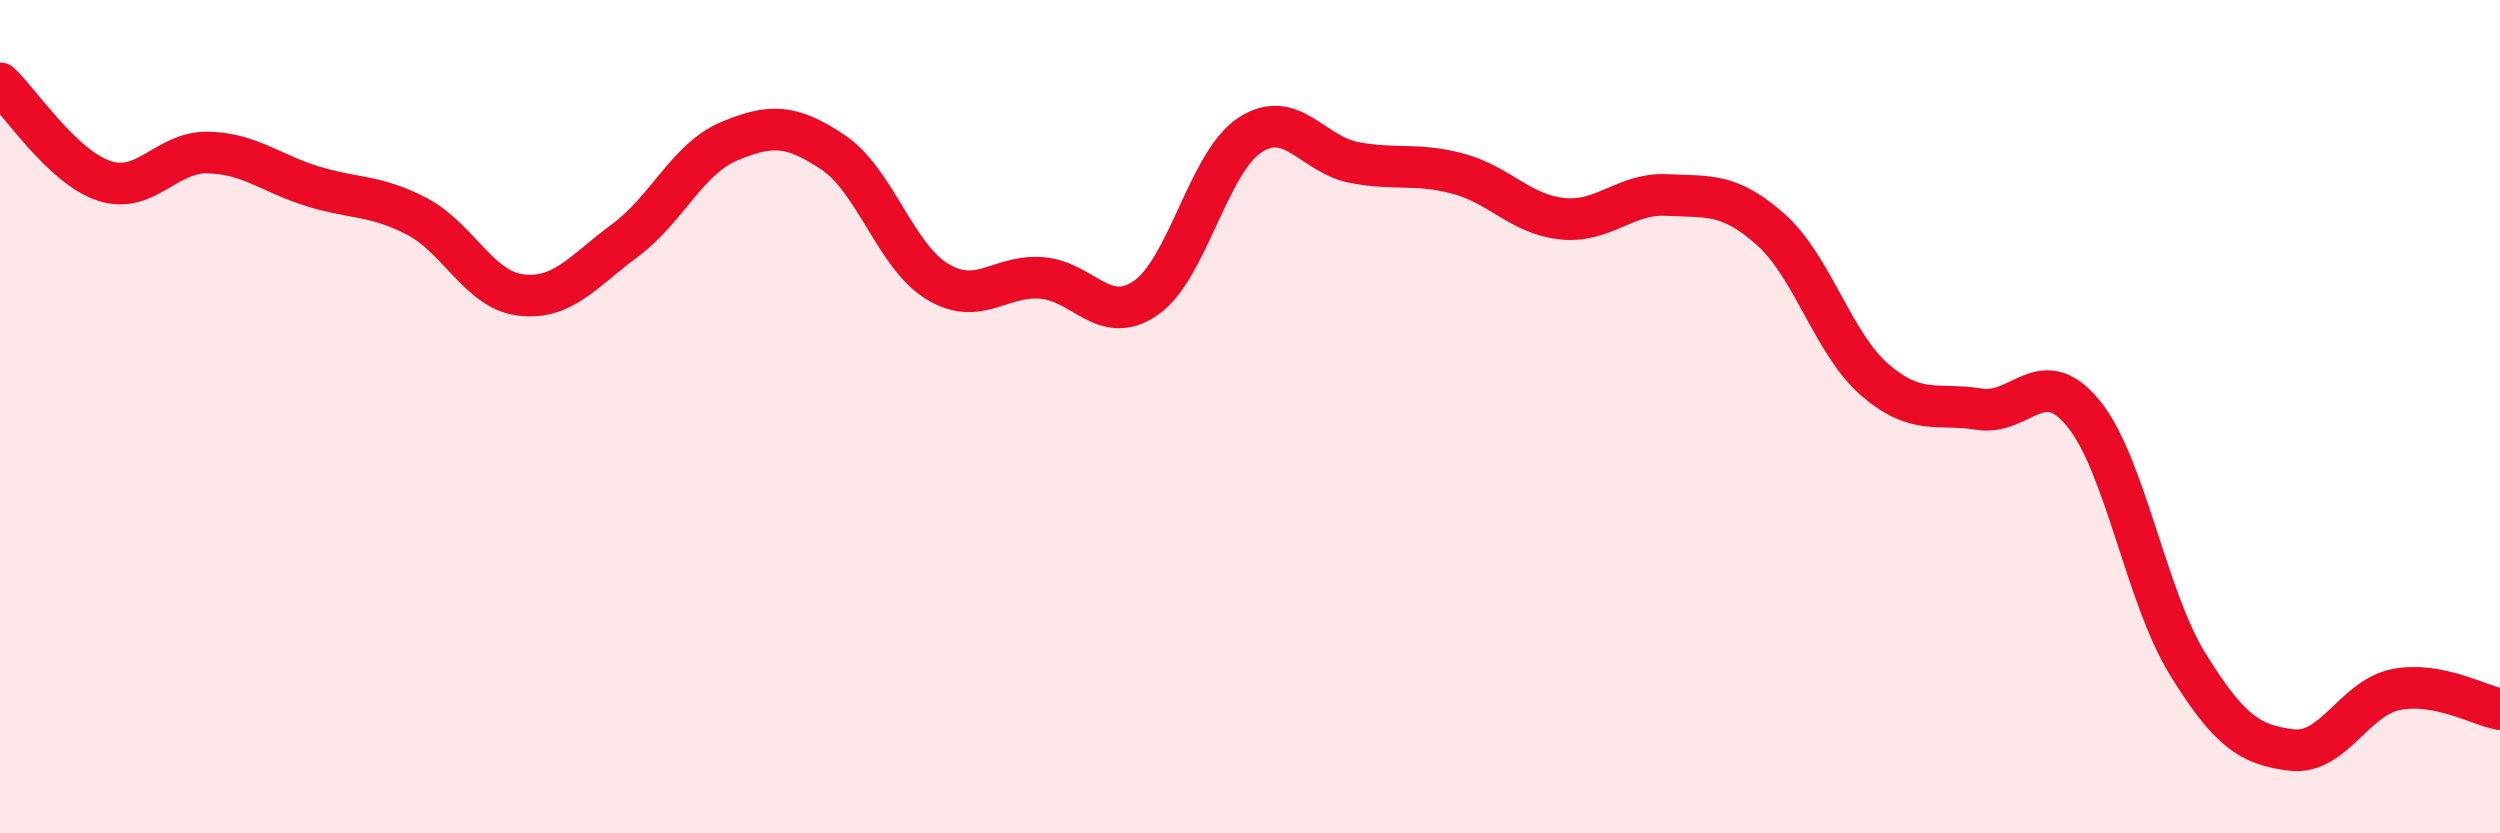
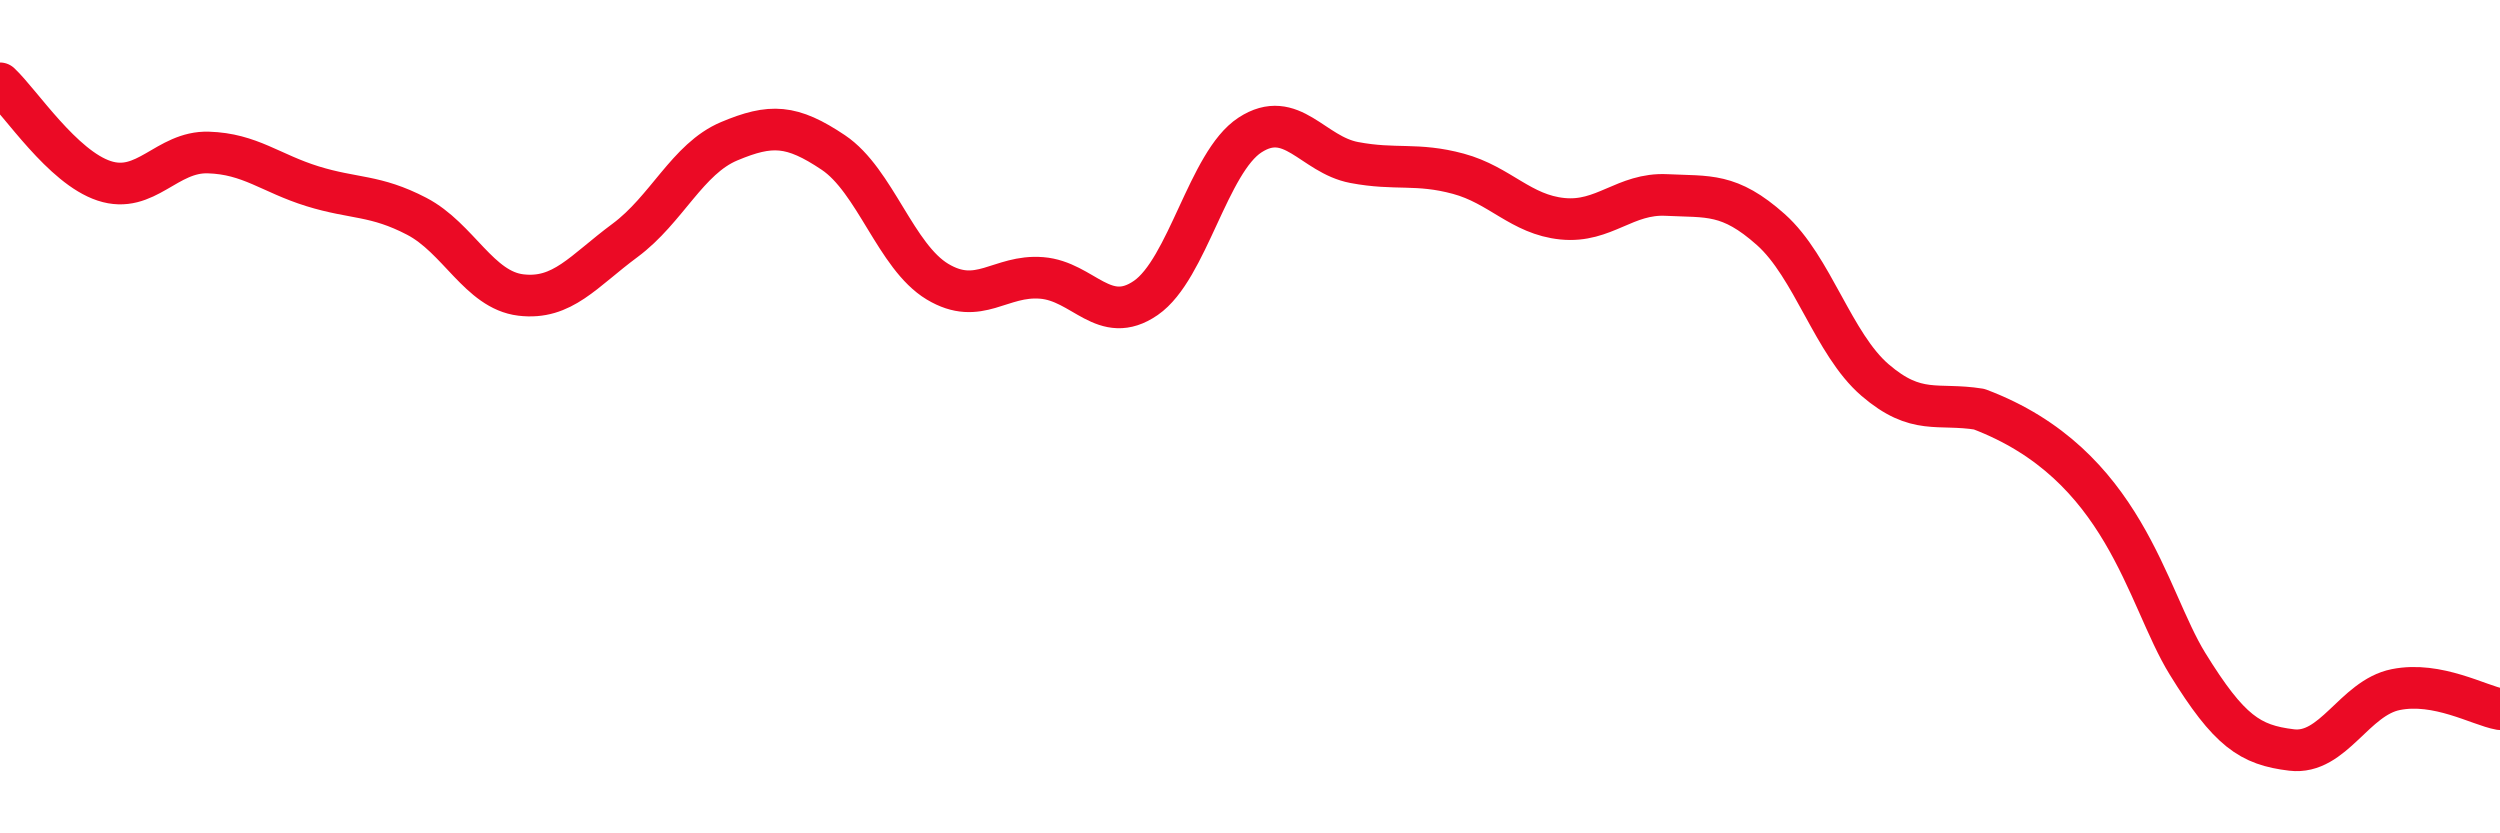
<svg xmlns="http://www.w3.org/2000/svg" width="60" height="20" viewBox="0 0 60 20">
-   <path d="M 0,2 C 0.5,2.47 1.5,4.01 2.5,4.34 C 3.5,4.67 4,3.63 5,3.66 C 6,3.69 6.5,4.16 7.5,4.47 C 8.5,4.78 9,4.67 10,5.19 C 11,5.71 11.5,6.96 12.5,7.08 C 13.5,7.2 14,6.51 15,5.77 C 16,5.03 16.5,3.81 17.5,3.39 C 18.5,2.97 19,2.99 20,3.66 C 21,4.33 21.5,6.16 22.5,6.76 C 23.5,7.36 24,6.59 25,6.67 C 26,6.75 26.5,7.84 27.5,7.15 C 28.5,6.46 29,3.89 30,3.24 C 31,2.59 31.5,3.71 32.5,3.9 C 33.5,4.09 34,3.9 35,4.17 C 36,4.44 36.5,5.15 37.5,5.25 C 38.5,5.35 39,4.63 40,4.68 C 41,4.73 41.5,4.62 42.5,5.51 C 43.5,6.4 44,8.26 45,9.12 C 46,9.98 46.5,9.66 47.5,9.82 C 48.5,9.98 49,8.7 50,9.92 C 51,11.14 51.5,14.31 52.5,15.93 C 53.5,17.55 54,17.88 55,18 C 56,18.12 56.5,16.75 57.5,16.55 C 58.5,16.35 59.5,16.93 60,17.02L60 20L0 20Z" fill="#EB0A25" opacity="0.1" stroke-linecap="round" stroke-linejoin="round" />
-   <path d="M 0,2 C 0.5,2.47 1.5,4.01 2.5,4.34 C 3.5,4.67 4,3.63 5,3.66 C 6,3.69 6.5,4.16 7.5,4.47 C 8.5,4.78 9,4.67 10,5.19 C 11,5.71 11.5,6.96 12.5,7.08 C 13.5,7.2 14,6.51 15,5.77 C 16,5.03 16.5,3.81 17.5,3.39 C 18.5,2.97 19,2.99 20,3.66 C 21,4.33 21.5,6.16 22.5,6.76 C 23.5,7.36 24,6.59 25,6.67 C 26,6.75 26.5,7.84 27.5,7.15 C 28.5,6.46 29,3.89 30,3.24 C 31,2.59 31.5,3.71 32.5,3.9 C 33.5,4.09 34,3.9 35,4.17 C 36,4.44 36.5,5.15 37.5,5.25 C 38.5,5.35 39,4.63 40,4.68 C 41,4.73 41.5,4.62 42.5,5.51 C 43.5,6.4 44,8.26 45,9.12 C 46,9.98 46.5,9.66 47.5,9.82 C 48.5,9.98 49,8.7 50,9.92 C 51,11.14 51.5,14.31 52.5,15.93 C 53.5,17.55 54,17.88 55,18 C 56,18.12 56.5,16.75 57.5,16.55 C 58.5,16.35 59.5,16.93 60,17.02" stroke="#EB0A25" stroke-width="1" fill="none" stroke-linecap="round" stroke-linejoin="round" />
+   <path d="M 0,2 C 0.5,2.47 1.5,4.01 2.5,4.34 C 3.5,4.67 4,3.63 5,3.66 C 6,3.69 6.5,4.16 7.5,4.47 C 8.5,4.78 9,4.67 10,5.19 C 11,5.71 11.5,6.96 12.5,7.08 C 13.5,7.2 14,6.51 15,5.77 C 16,5.03 16.5,3.81 17.5,3.39 C 18.5,2.97 19,2.99 20,3.66 C 21,4.33 21.5,6.16 22.5,6.76 C 23.5,7.36 24,6.59 25,6.67 C 26,6.75 26.5,7.84 27.5,7.15 C 28.5,6.46 29,3.89 30,3.24 C 31,2.59 31.5,3.71 32.5,3.9 C 33.5,4.09 34,3.9 35,4.17 C 36,4.44 36.5,5.15 37.5,5.25 C 38.5,5.35 39,4.63 40,4.68 C 41,4.73 41.5,4.62 42.5,5.51 C 43.5,6.4 44,8.26 45,9.12 C 46,9.98 46.5,9.66 47.5,9.82 C 51,11.14 51.5,14.31 52.5,15.93 C 53.5,17.55 54,17.88 55,18 C 56,18.12 56.5,16.75 57.5,16.55 C 58.5,16.35 59.5,16.93 60,17.02" stroke="#EB0A25" stroke-width="1" fill="none" stroke-linecap="round" stroke-linejoin="round" />
</svg>